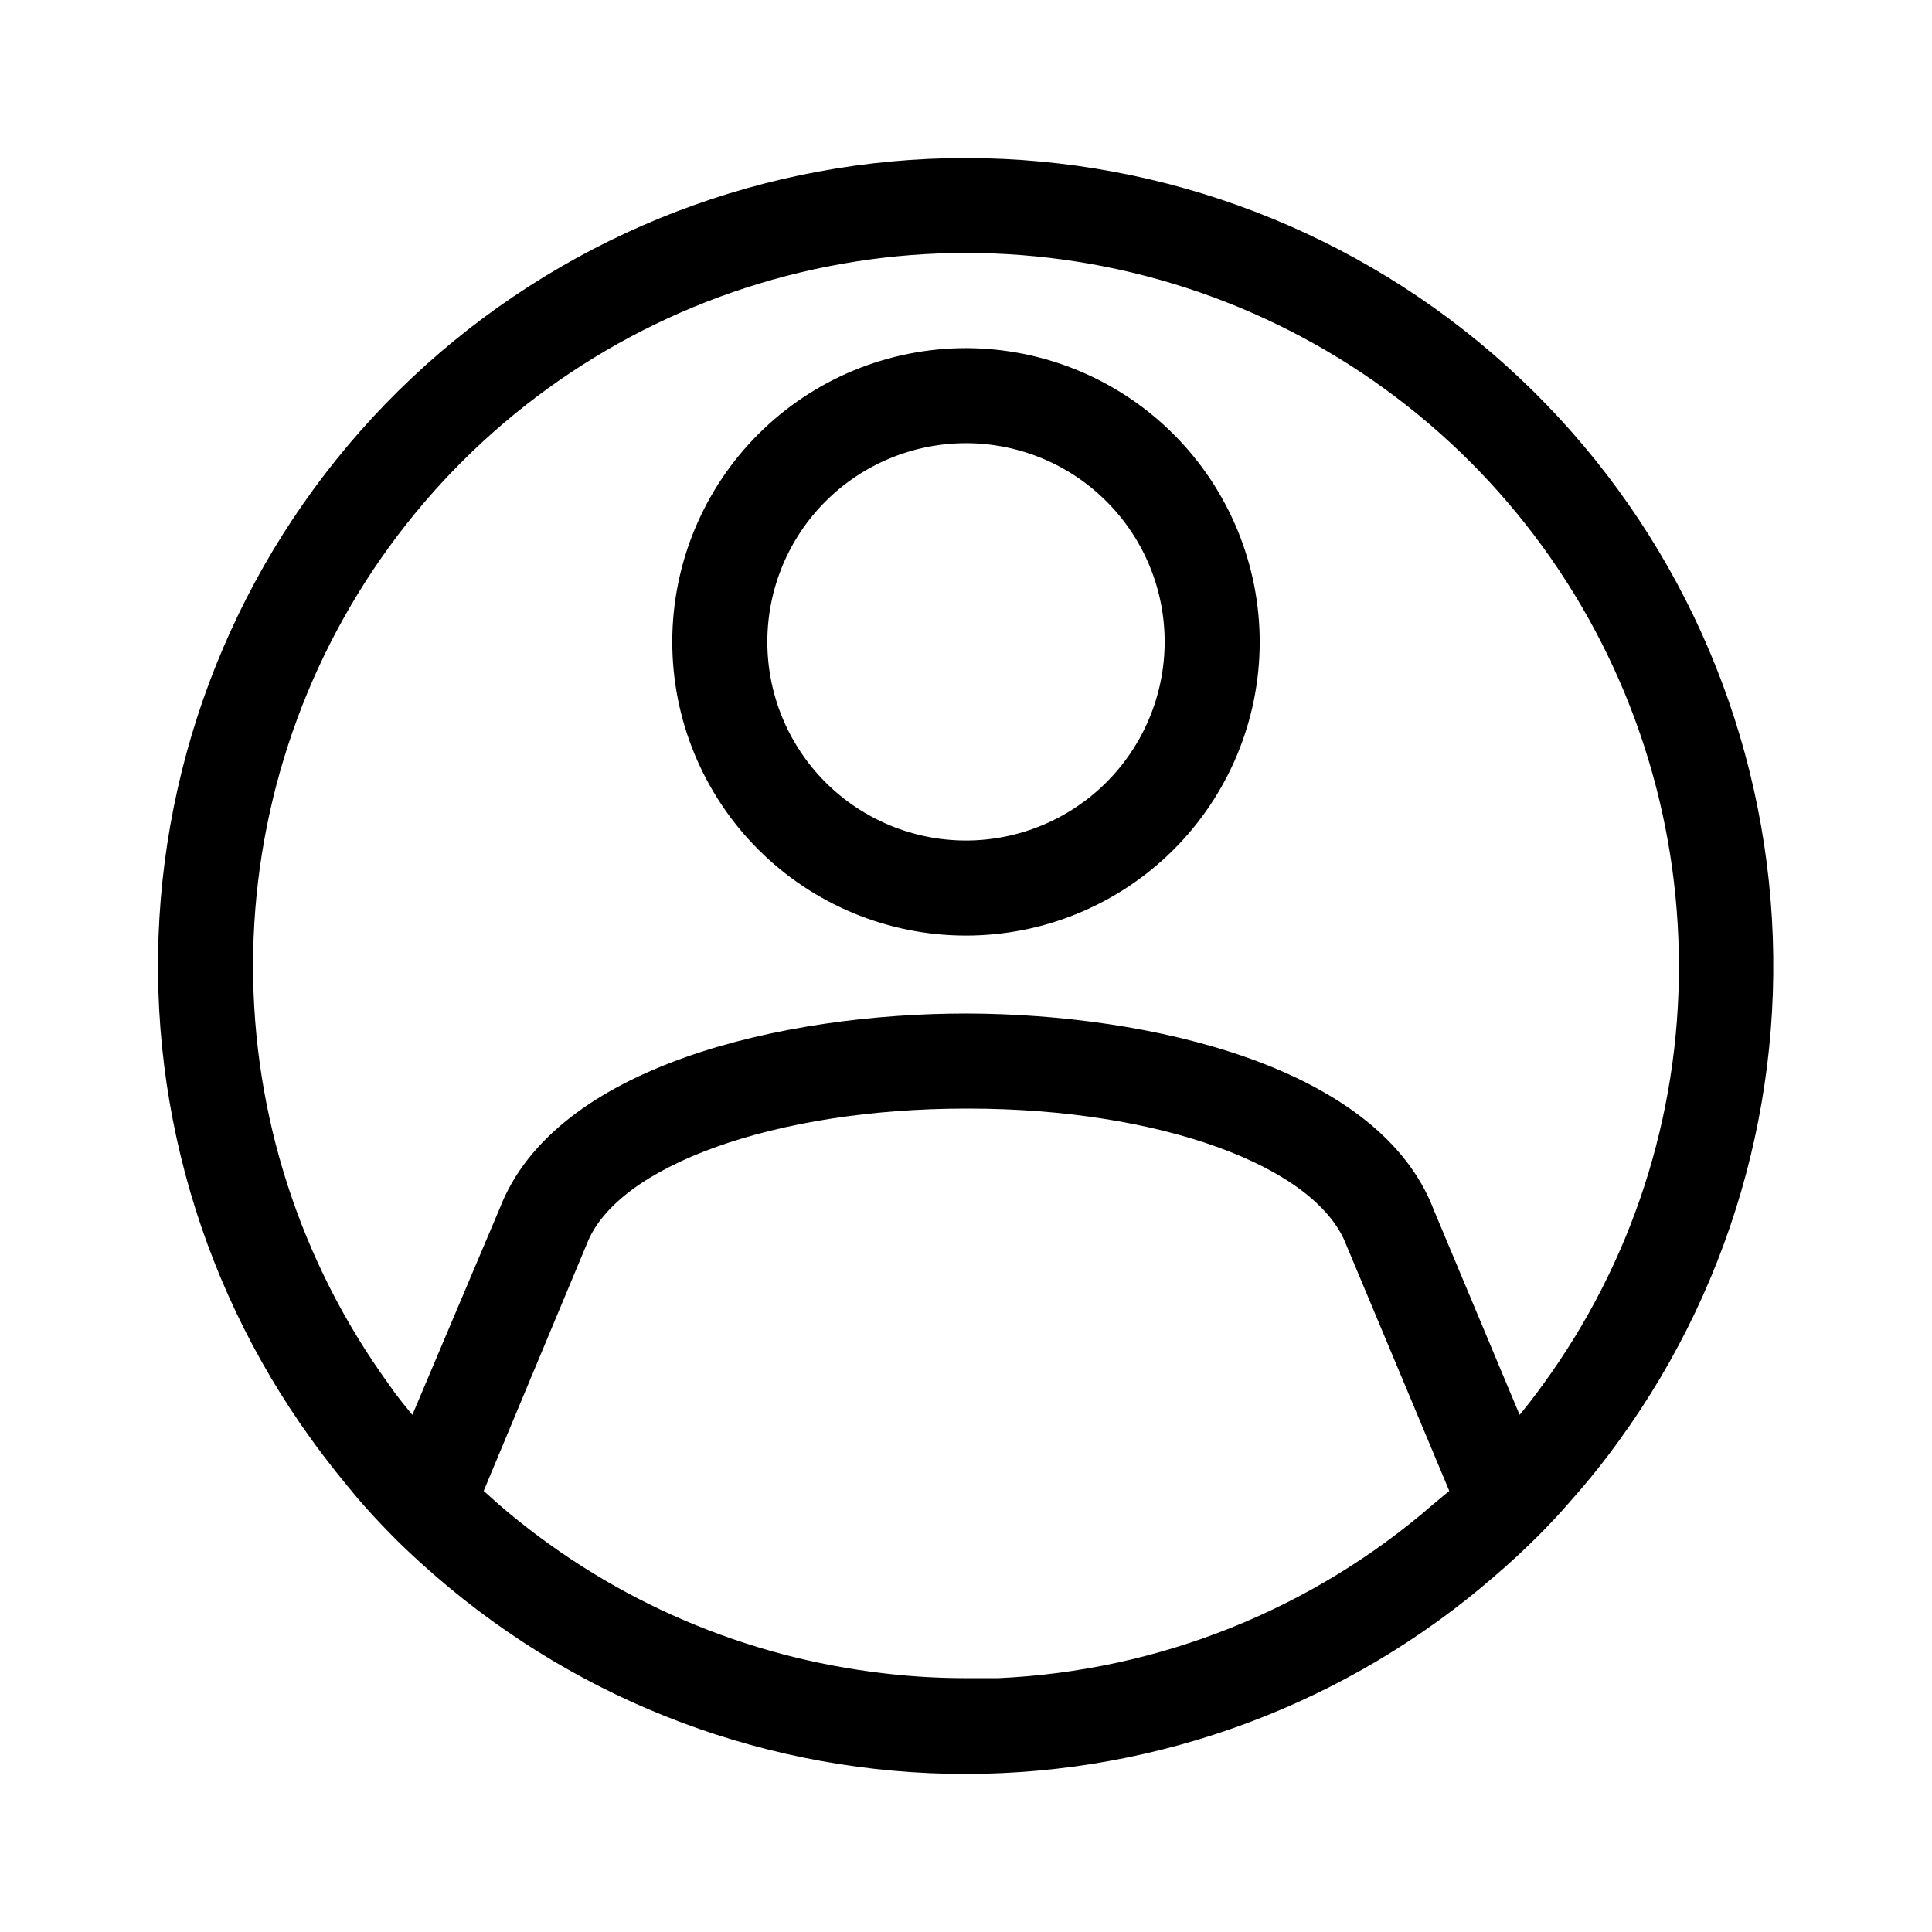
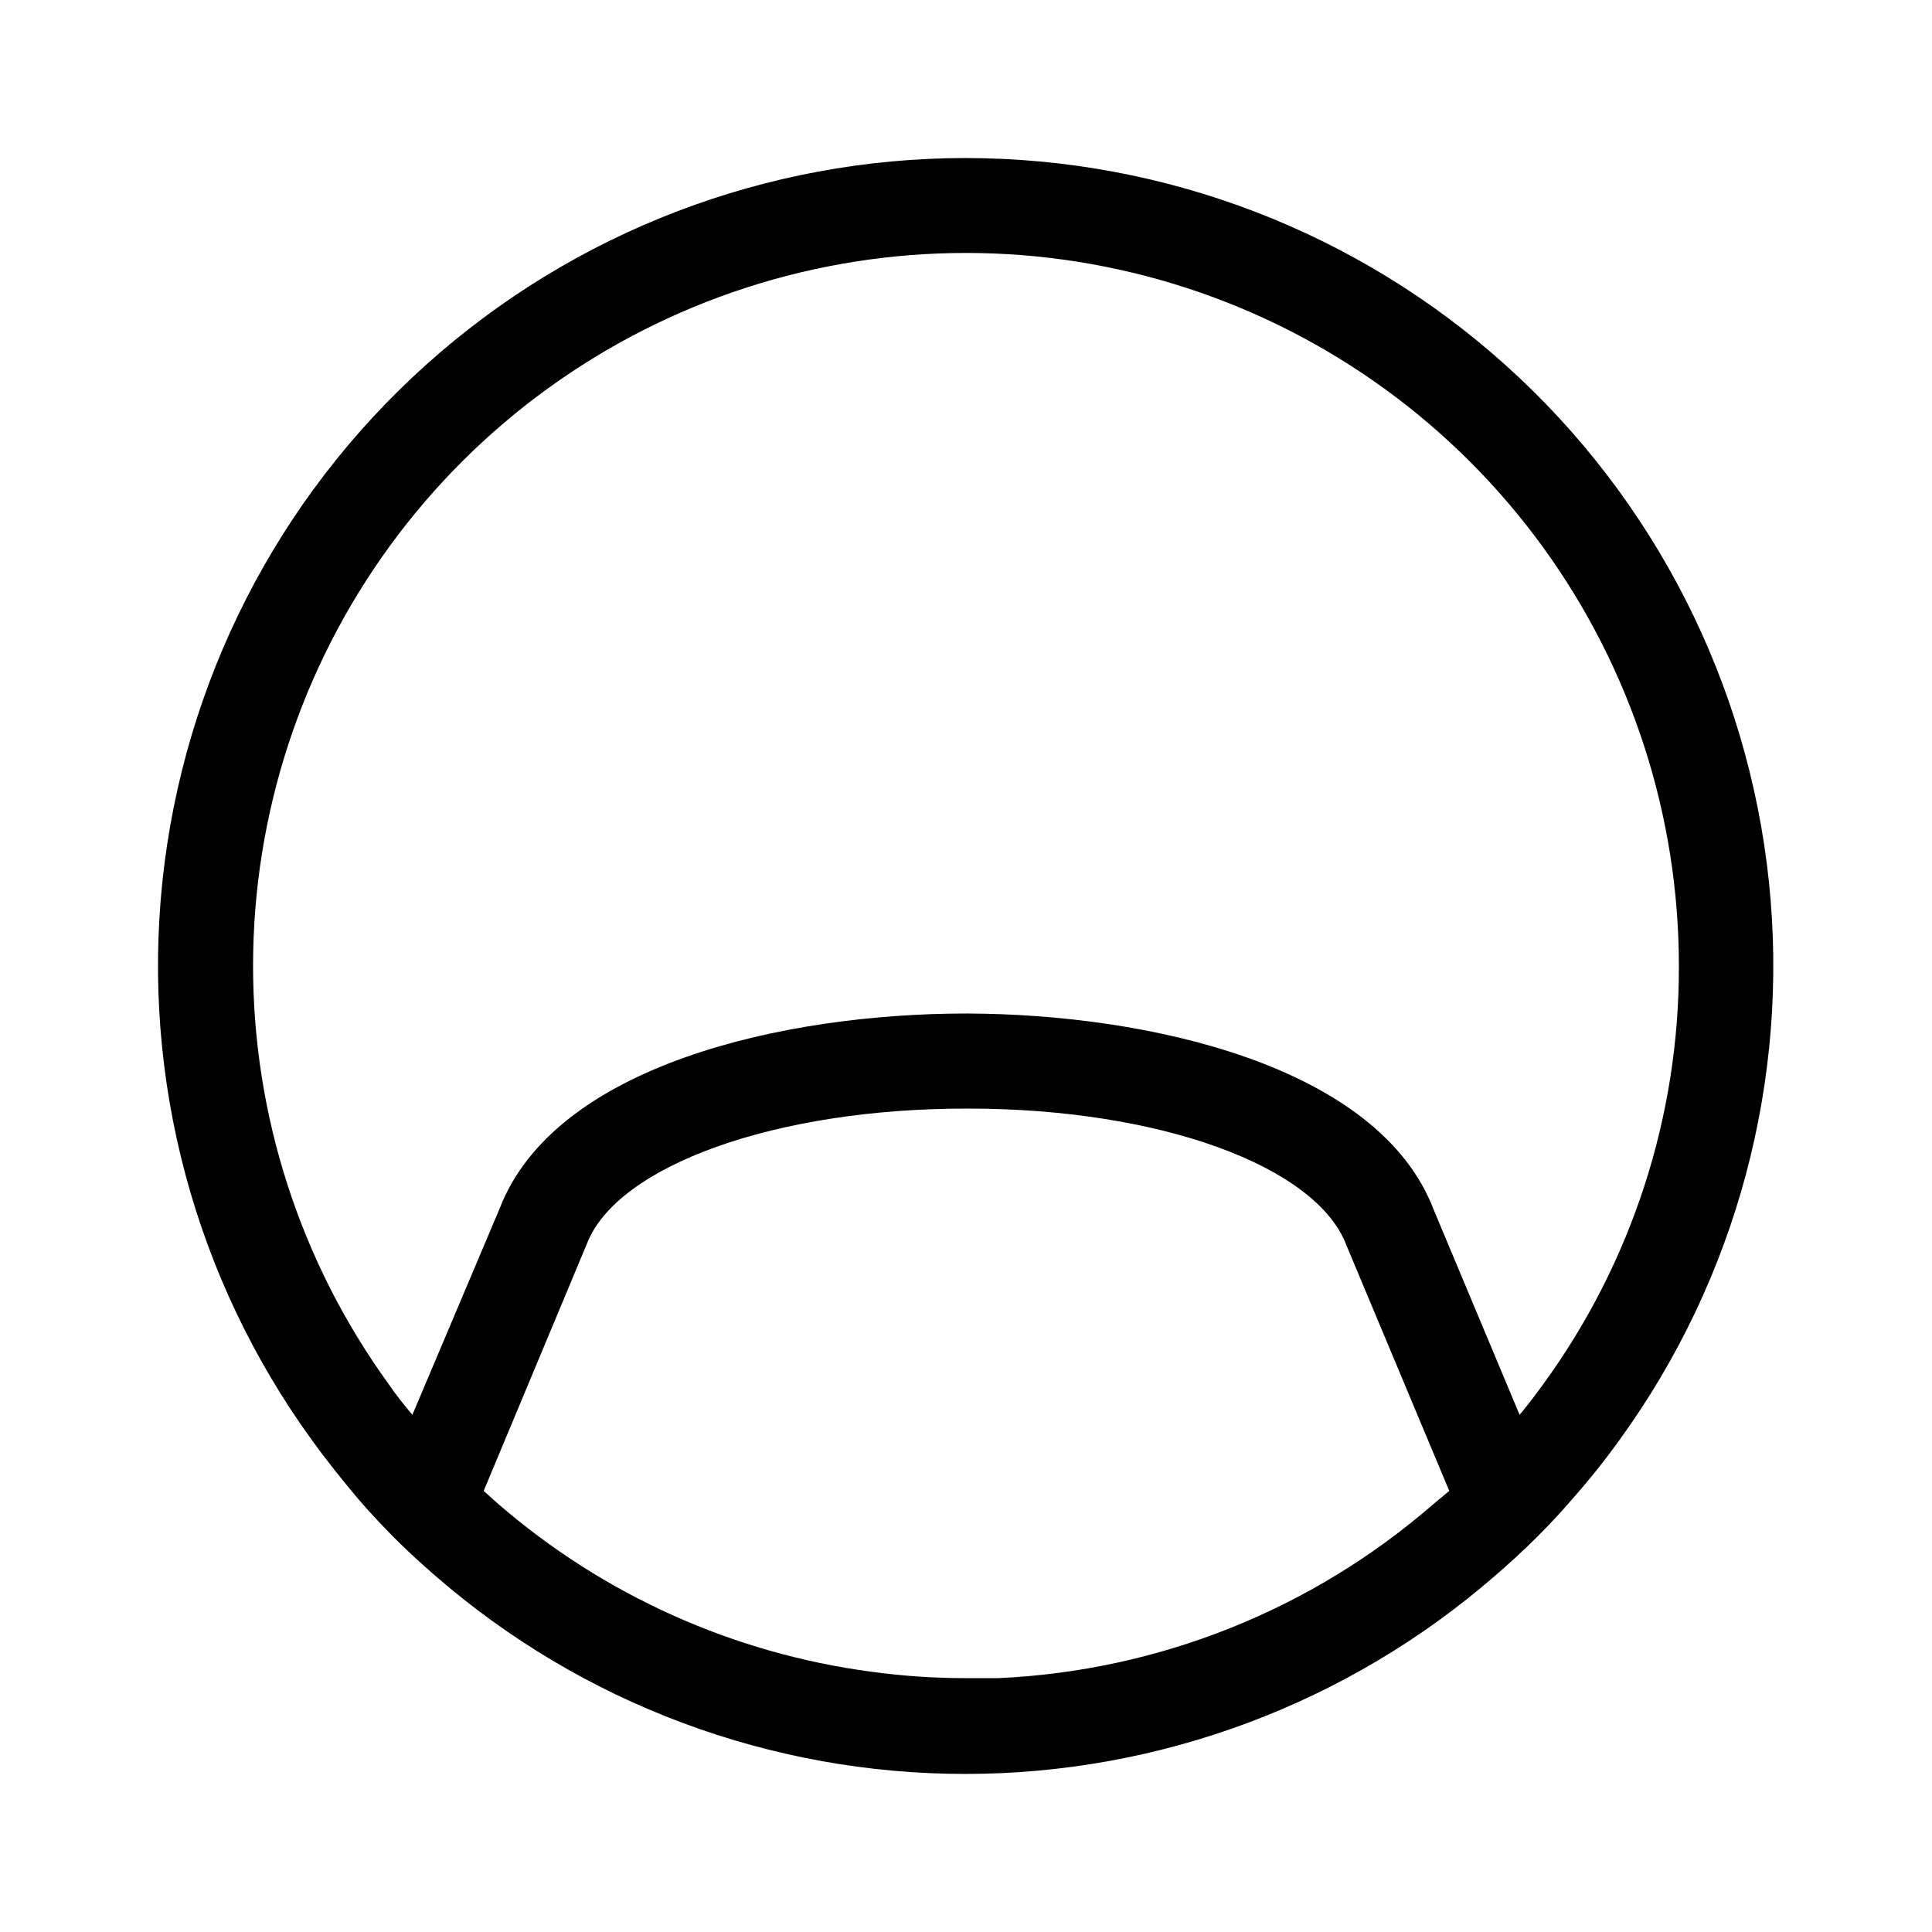
<svg xmlns="http://www.w3.org/2000/svg" fill="#000000" width="800px" height="800px" version="1.1" viewBox="144 144 512 512">
  <g>
    <path d="m400 185.88c-52.875-0.016-103.89 19.539-143.2 54.895-39.316 35.355-64.156 84.012-69.734 136.59-5.578 52.578 8.5 105.36 39.523 148.18 4.133 5.746 8.266 10.832 12.195 15.52 2.769 3.223 5.793 6.5 9.32 10.078 3.527 3.578 7.356 7.055 11.285 10.48v-0.004c38.934 33.852 88.793 52.492 140.39 52.492s101.45-18.641 140.39-52.492c3.981-3.426 7.707-6.852 11.336-10.48 3.477-3.477 6.5-6.75 9.07-9.773h-0.004c4.453-5 8.641-10.23 12.547-15.668 31.059-42.789 45.184-95.562 39.652-148.14-5.531-52.586-30.328-101.26-69.613-136.65-39.285-35.391-90.273-54.992-143.15-55.023zm123.89 356.7c-32.145 27.969-72.809 44.238-115.38 46.148h-8.516 0.004c-8.426 0.004-16.844-0.57-25.191-1.715-36.543-4.867-70.867-20.312-98.746-44.434l-3.879-3.477 27.355-65.496c8.062-20.758 50.078-35.82 100.46-35.82h0.656c50.383 0 92.195 15.113 100.16 36.223l27.258 65.094zm29.07-31.742c-2.066 2.871-4.133 5.543-6.246 8.113l-22.727-54.262c-14.508-38.238-75.57-51.941-123.54-52.094h-0.449c-48.012 0-108.92 13.602-123.59 51.691l-23.125 54.664c-2.117-2.57-4.18-5.039-6.297-8.16v-0.004c-23.398-32.301-35.973-71.176-35.922-111.06 0.051-39.883 12.719-78.73 36.195-110.97 23.48-32.242 56.559-56.23 94.5-68.523 37.941-12.293 78.801-12.262 116.73 0.086 37.926 12.348 70.969 36.383 94.398 68.66s36.047 71.141 36.035 111.03c0.098 39.828-12.504 78.652-35.969 110.84z" />
-     <path d="m400 236.26c-20.633 0-40.418 8.188-55.012 22.77-14.594 14.578-22.805 34.355-22.828 54.984-0.023 20.629 8.145 40.422 22.711 55.035 14.562 14.609 34.332 22.844 54.961 22.887 20.629 0.043 40.434-8.102 55.059-22.648 14.625-14.551 22.879-34.309 22.945-54.938 0.043-20.68-8.137-40.527-22.738-55.176-14.598-14.645-34.418-22.887-55.098-22.914zm0 130.49v-0.004c-13.98 0-27.383-5.559-37.258-15.449s-15.414-23.305-15.391-37.281c0.023-13.98 5.602-27.375 15.508-37.234 9.91-9.859 23.332-15.375 37.309-15.332 13.977 0.047 27.363 5.648 37.207 15.57s15.34 23.355 15.273 37.332c-0.082 13.914-5.66 27.234-15.527 37.051-9.863 9.816-23.207 15.332-37.121 15.344z" />
  </g>
</svg>